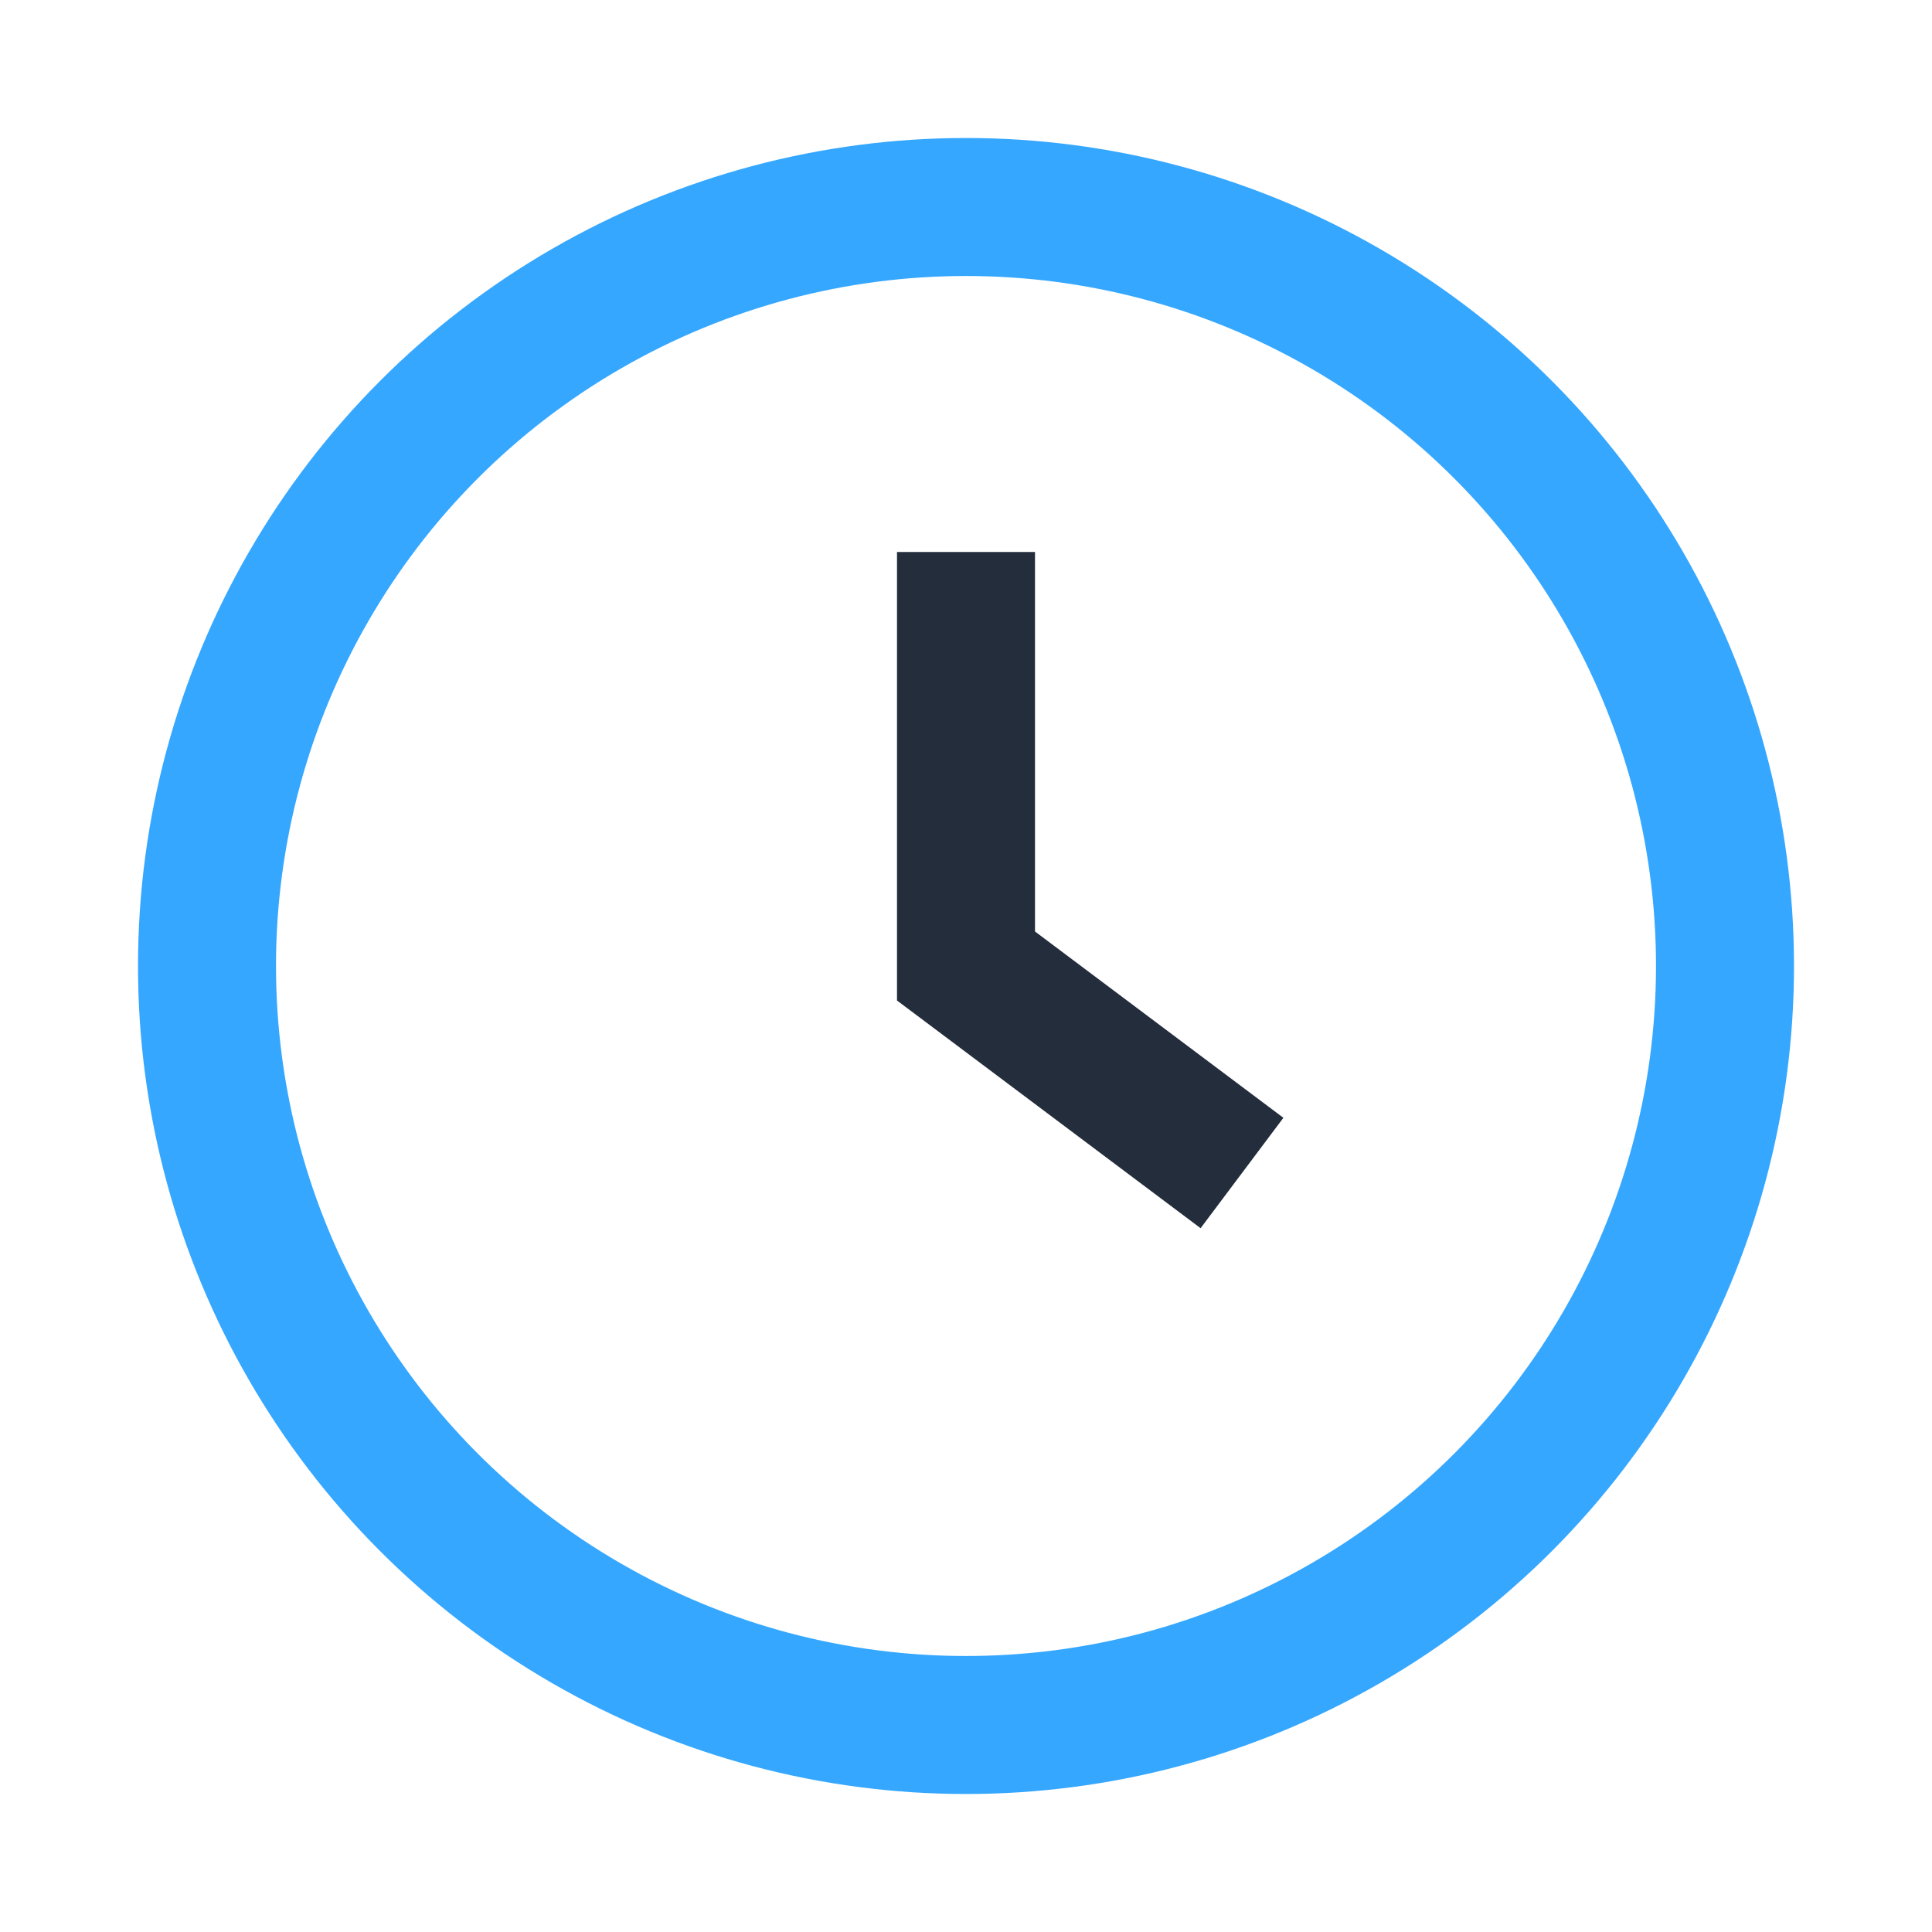
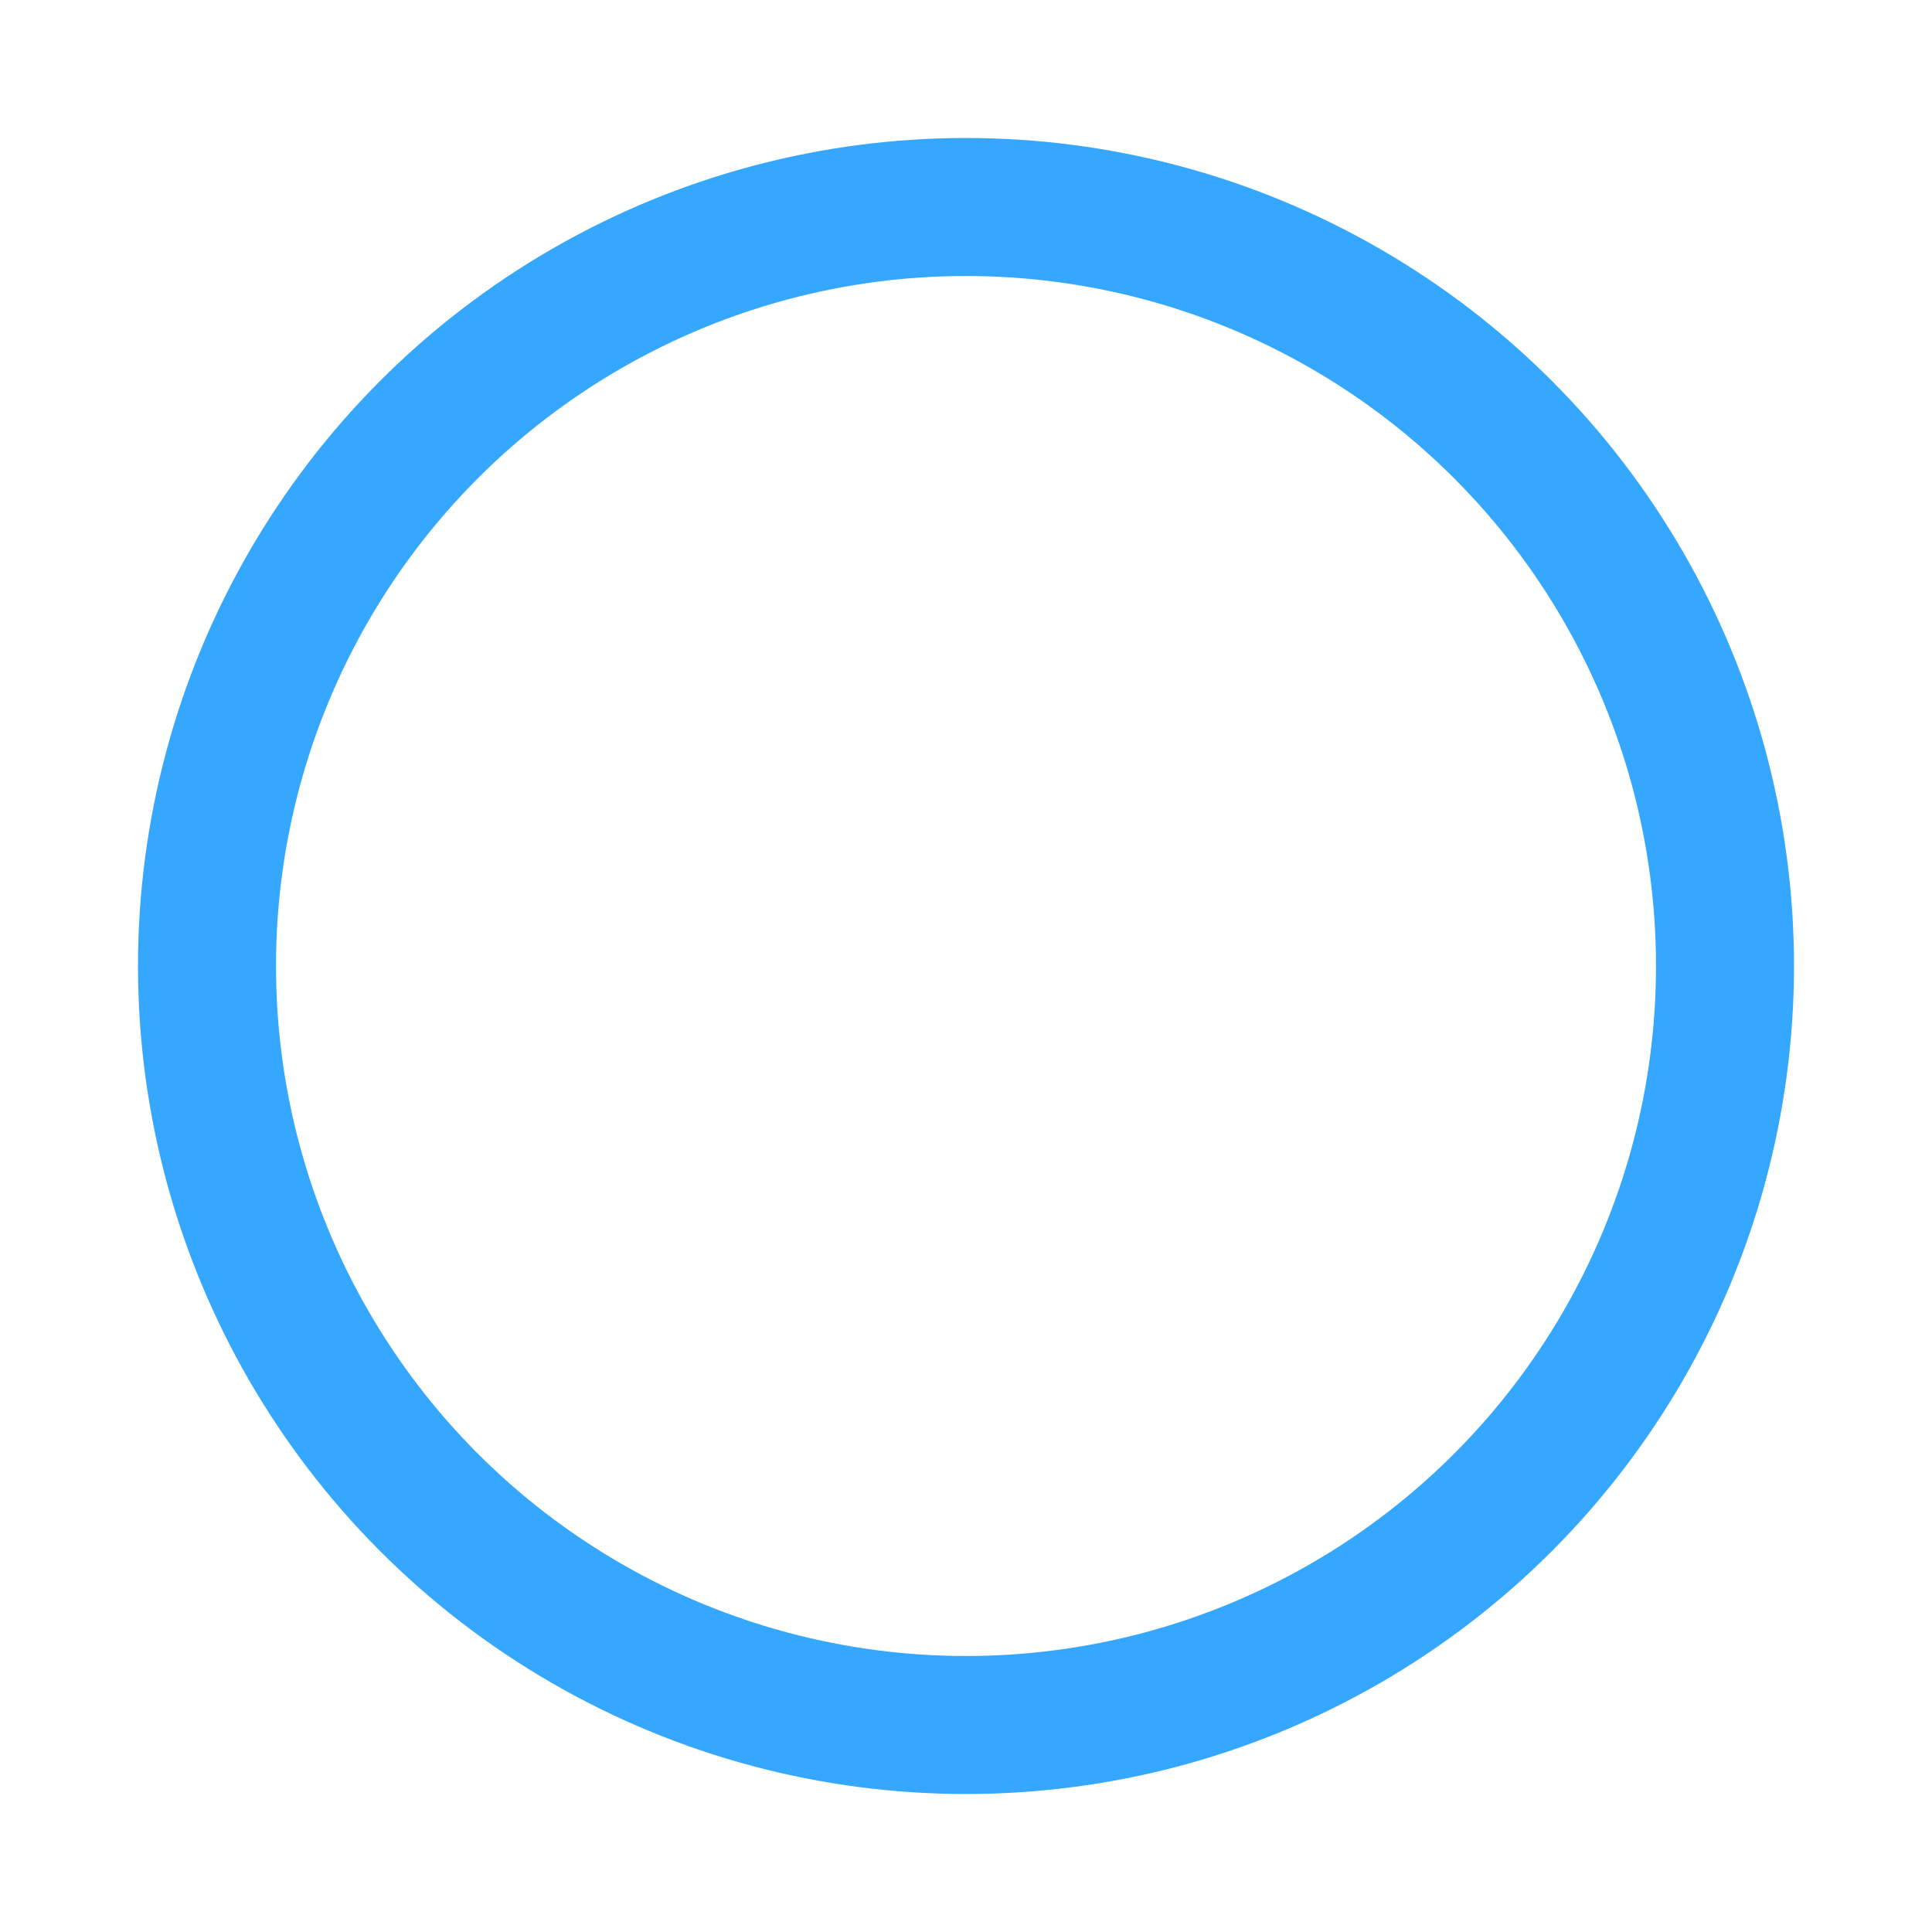
<svg xmlns="http://www.w3.org/2000/svg" width="28" height="28" viewBox="0 0 28 28">
  <circle cx="14" cy="14" r="11" fill="none" stroke="#35A7FF" stroke-width="2" />
-   <path d="M14 8v6l4 3" stroke="#232D3C" stroke-width="2" fill="none" />
</svg>